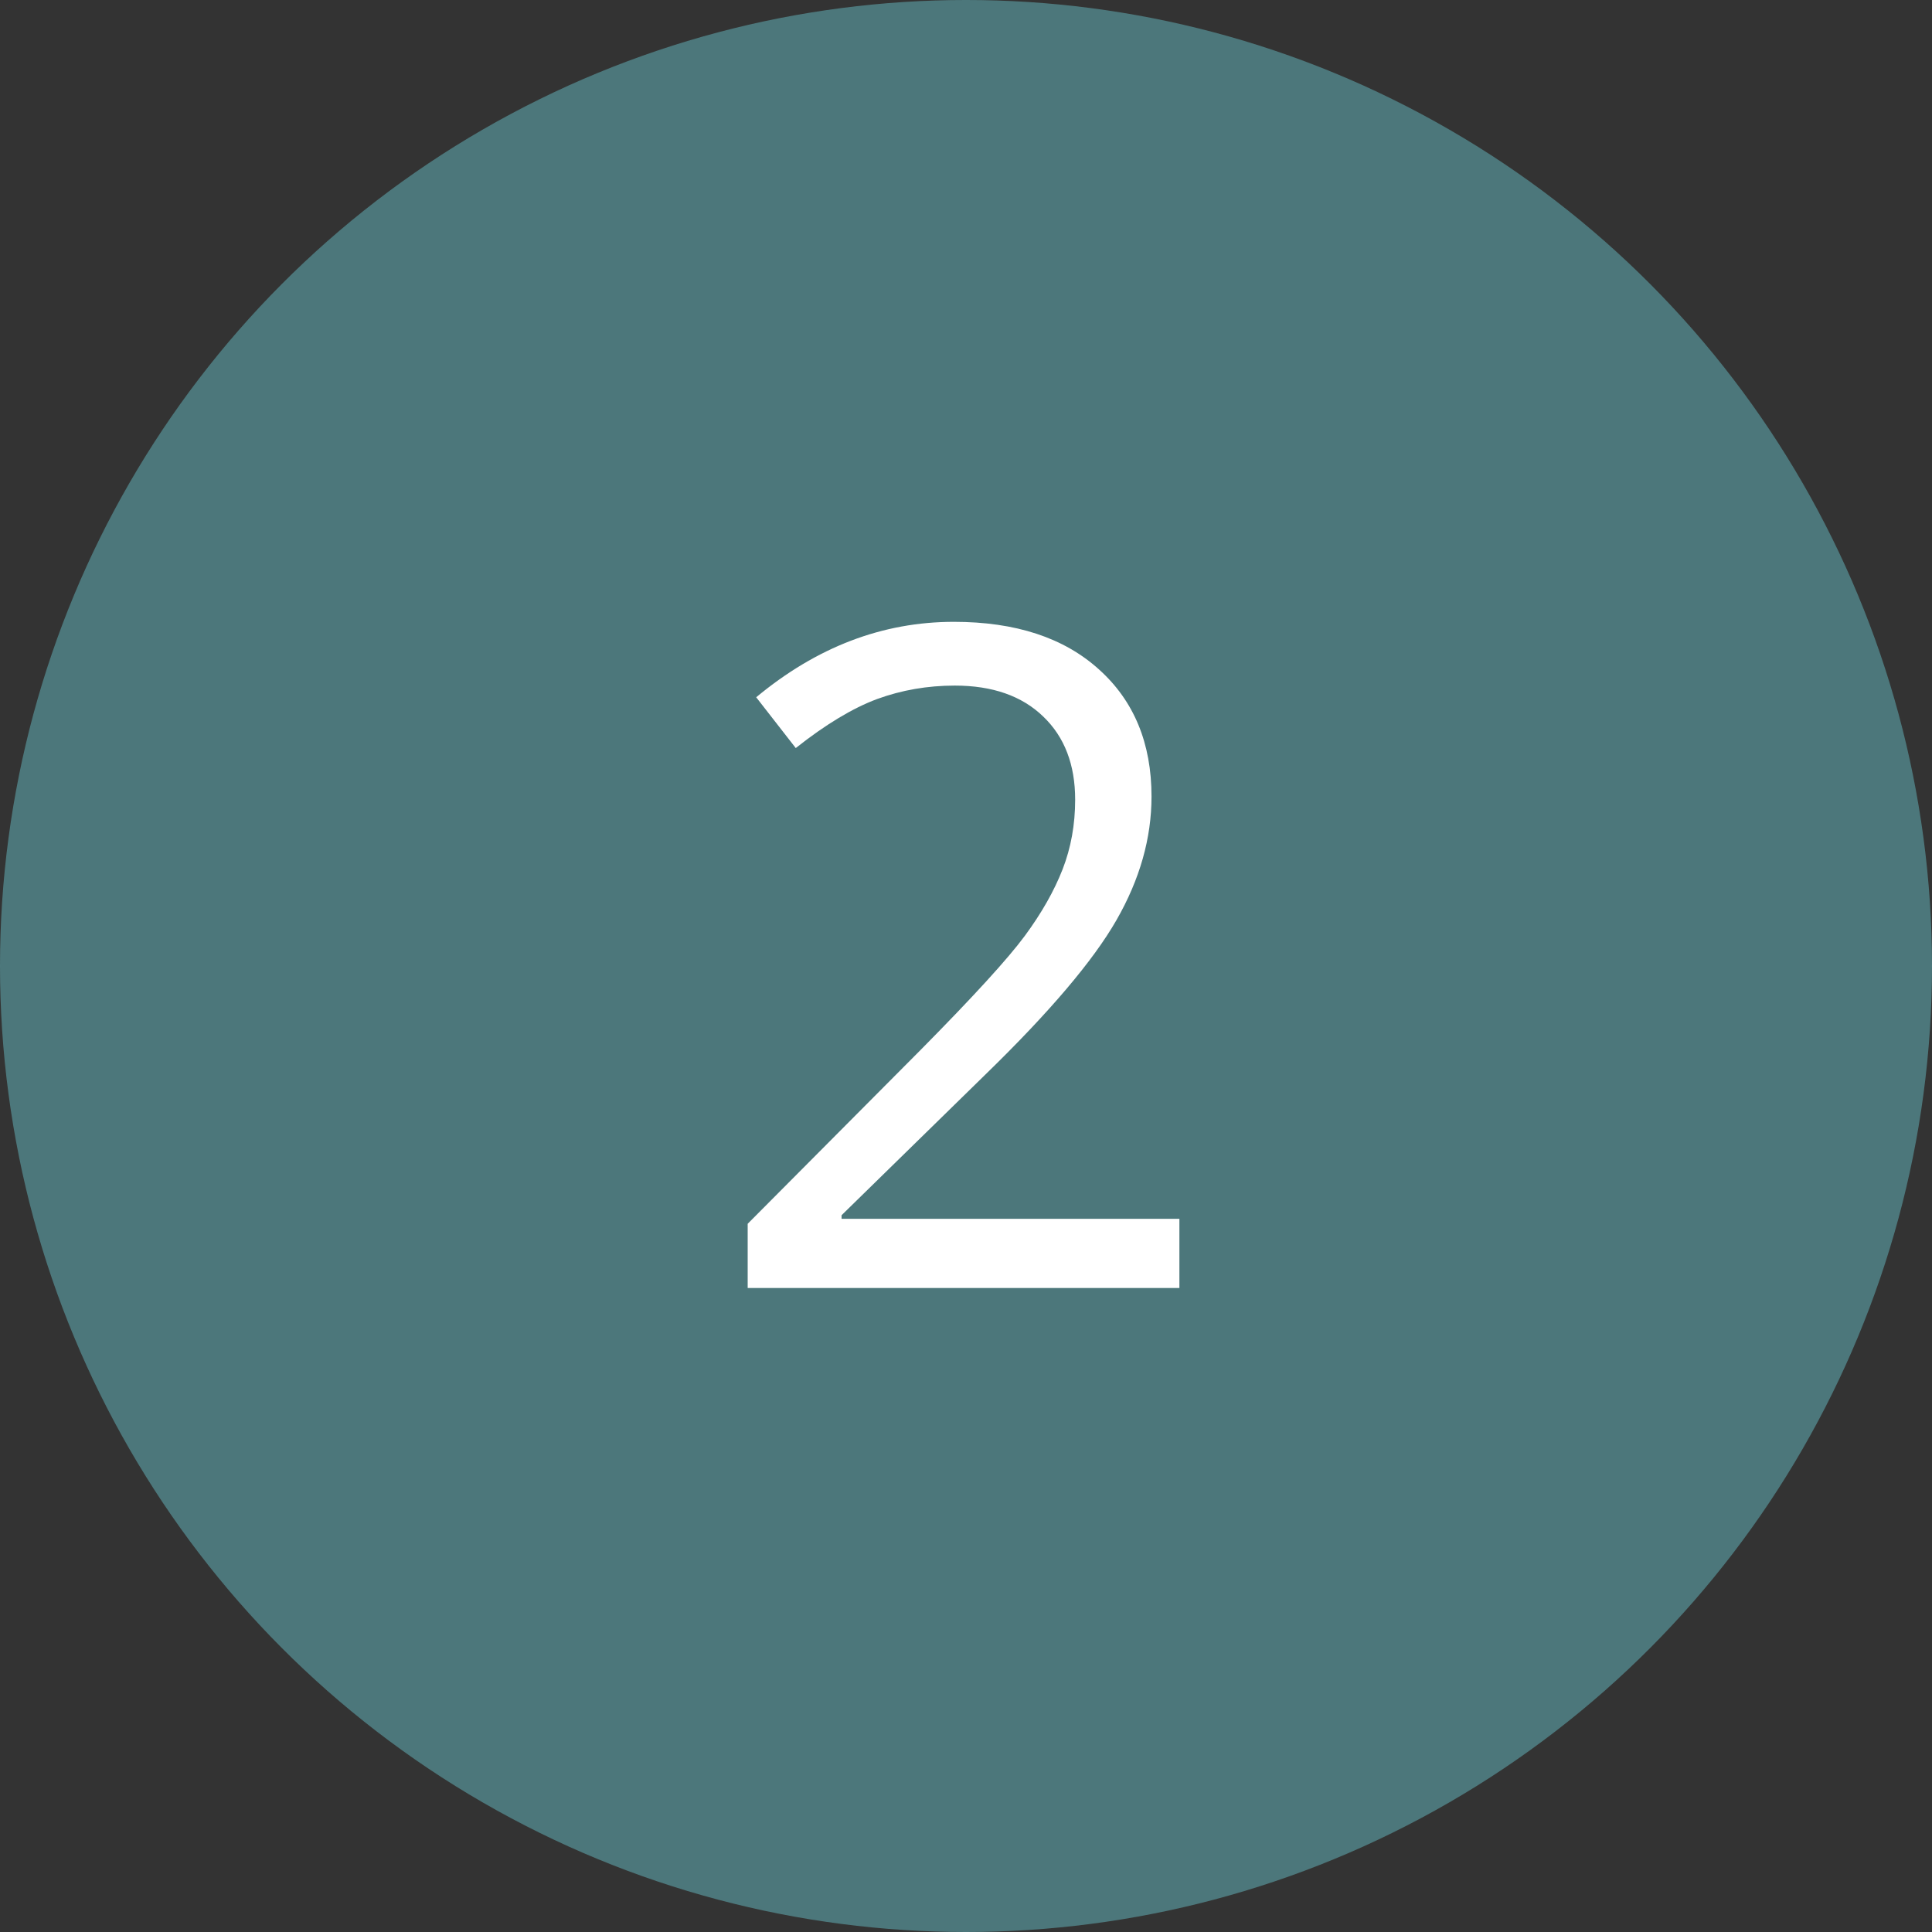
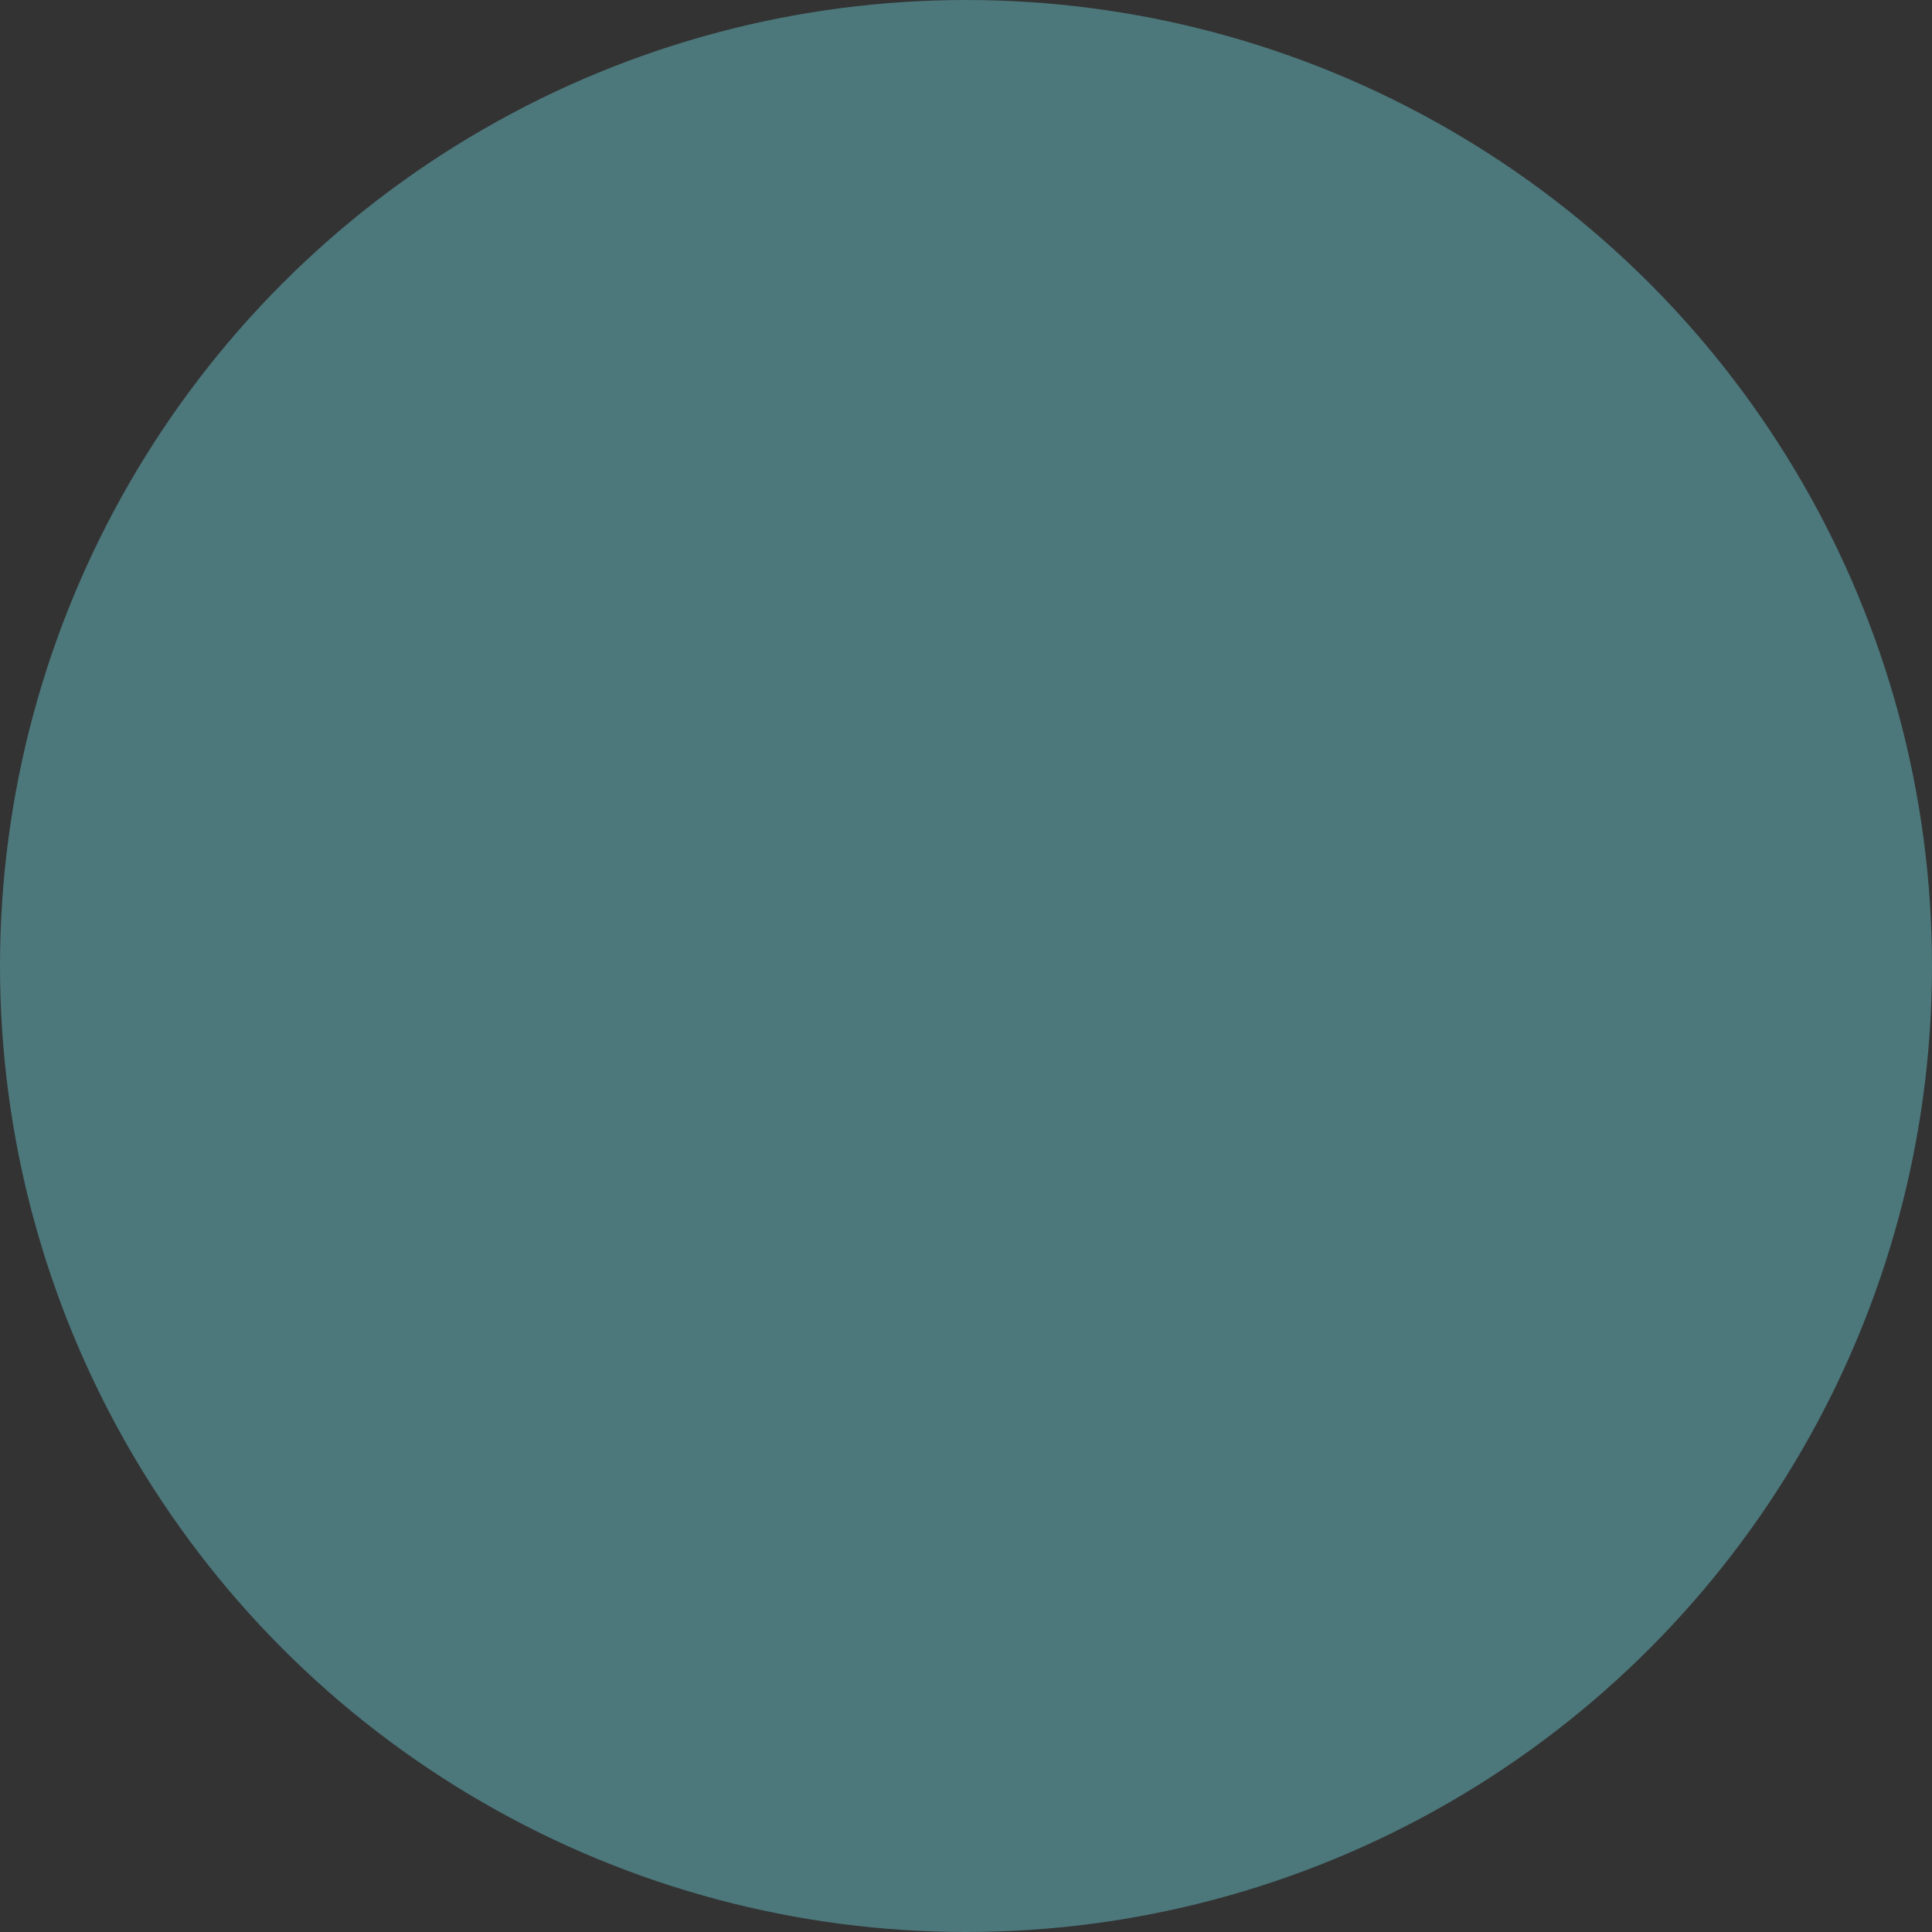
<svg xmlns="http://www.w3.org/2000/svg" width="42" height="42" viewBox="0 0 42 42" fill="none">
  <rect x="0" y="0" width="42" height="42" fill="#333333" stroke="none" />
  <circle opacity="0.6" cx="21" cy="21" r="21" fill="#5EA5AB" />
-   <path d="M25.639 28H16.254V26.604L20.014 22.824C21.16 21.665 21.915 20.838 22.279 20.344C22.644 19.849 22.917 19.367 23.1 18.898C23.282 18.43 23.373 17.925 23.373 17.385C23.373 16.623 23.142 16.021 22.68 15.578C22.217 15.129 21.576 14.904 20.756 14.904C20.163 14.904 19.6 15.002 19.066 15.197C18.539 15.393 17.95 15.747 17.299 16.262L16.439 15.158C17.755 14.065 19.187 13.518 20.736 13.518C22.078 13.518 23.129 13.863 23.891 14.553C24.652 15.236 25.033 16.158 25.033 17.316C25.033 18.221 24.779 19.116 24.271 20.002C23.764 20.887 22.813 22.007 21.42 23.361L18.295 26.418V26.496H25.639V28Z" fill="white" />
</svg>